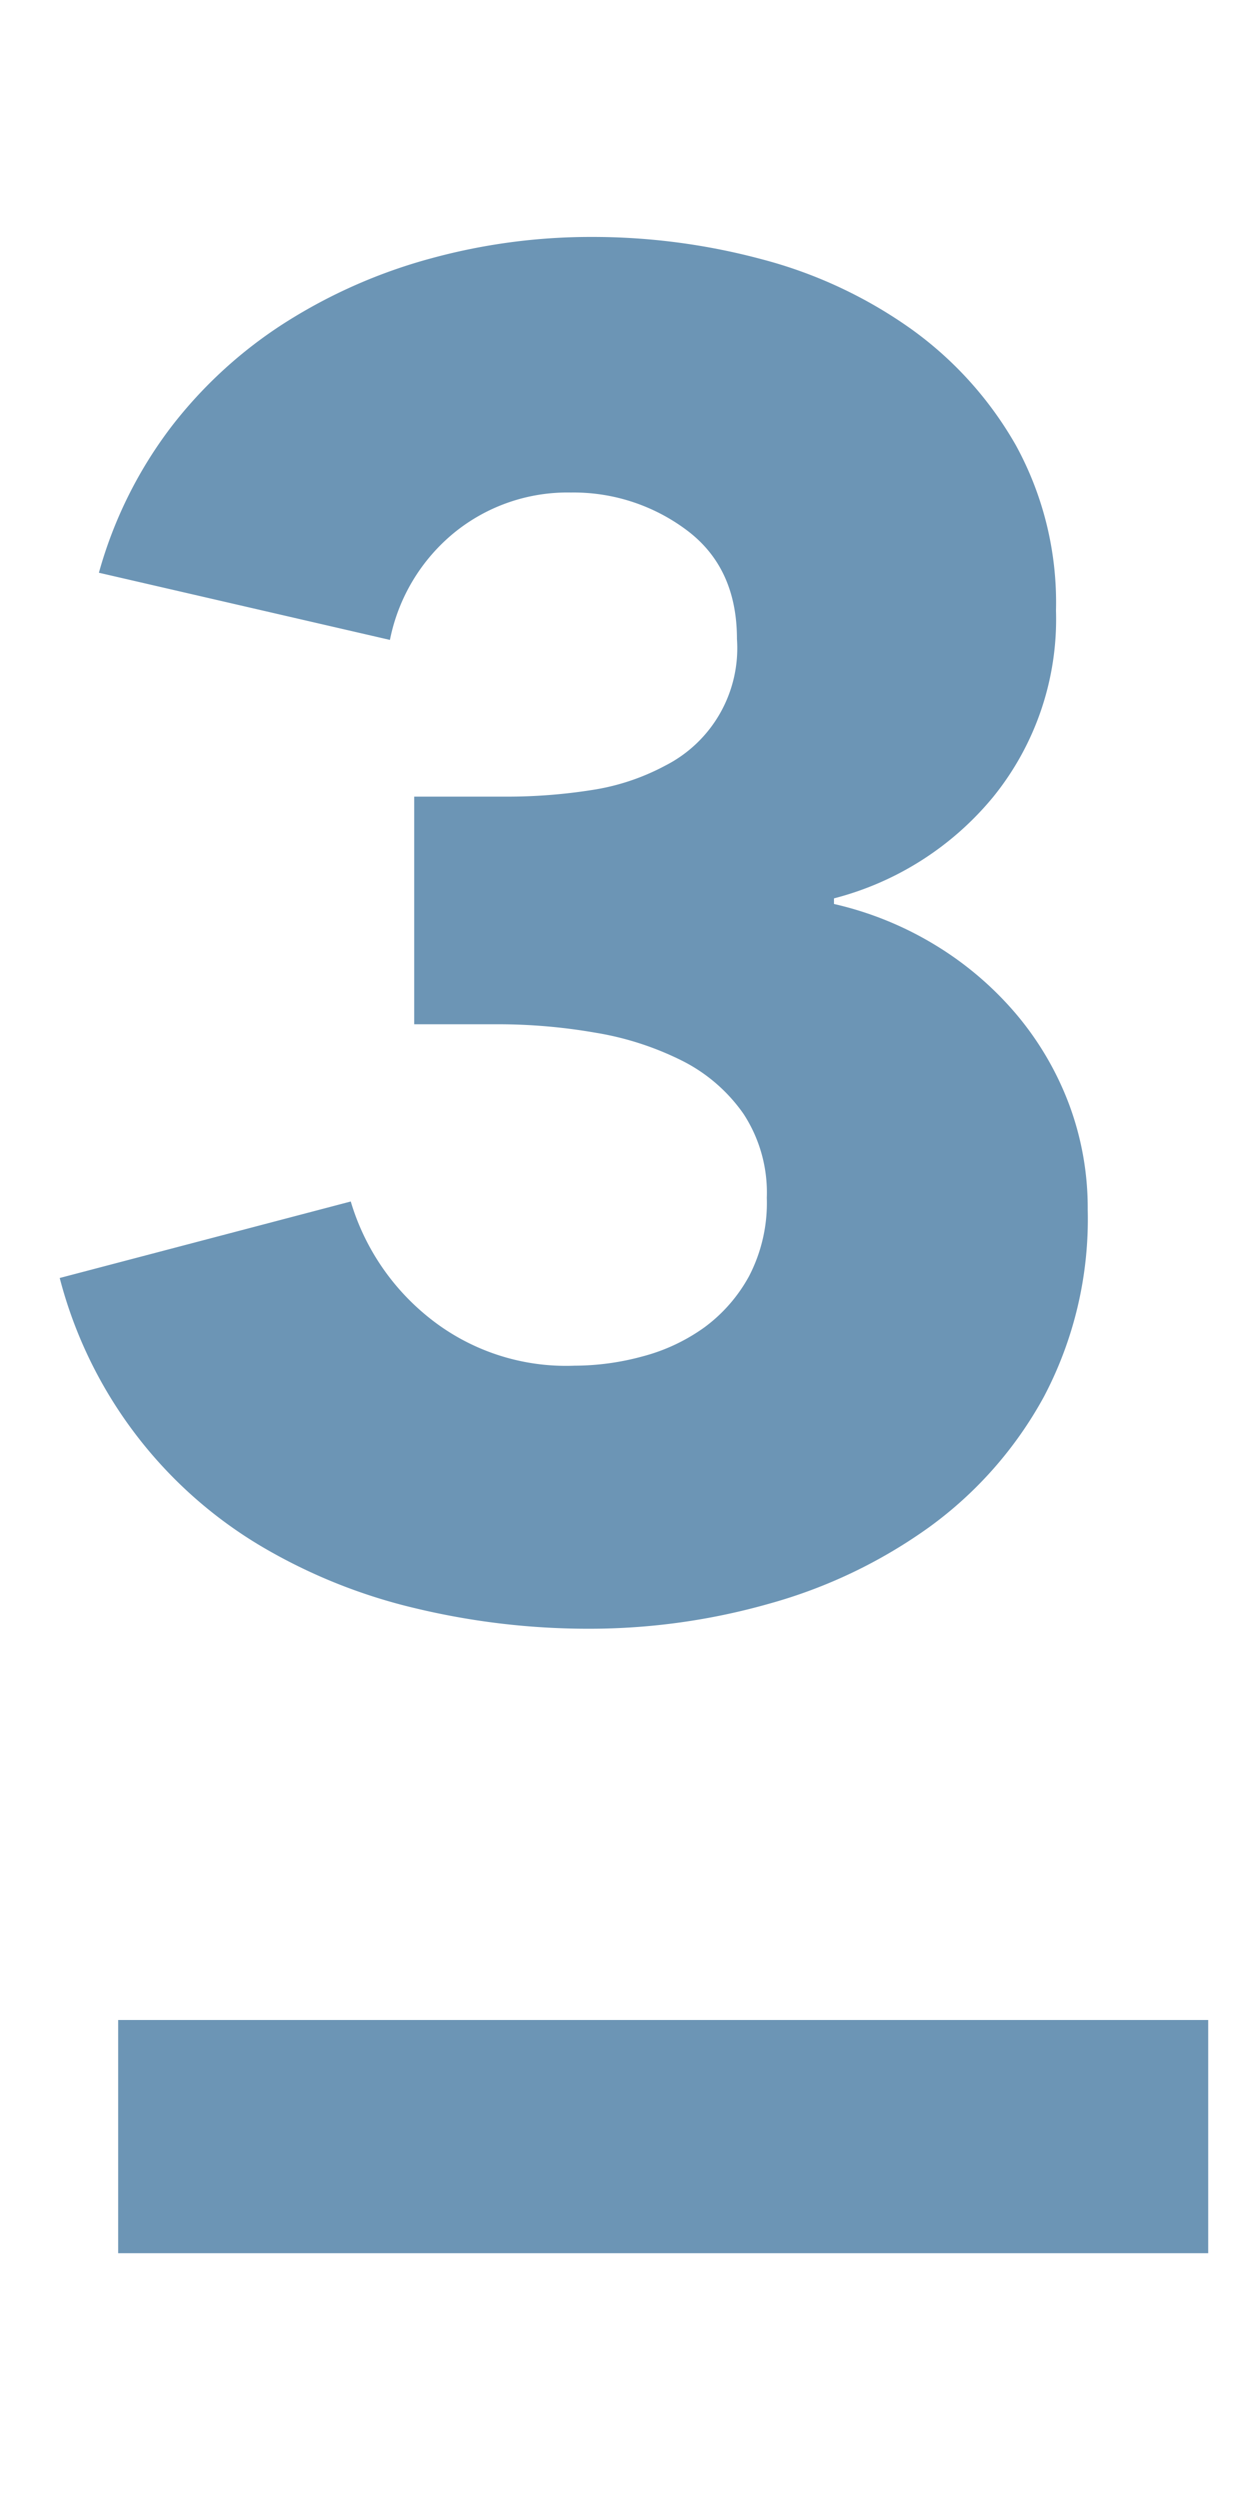
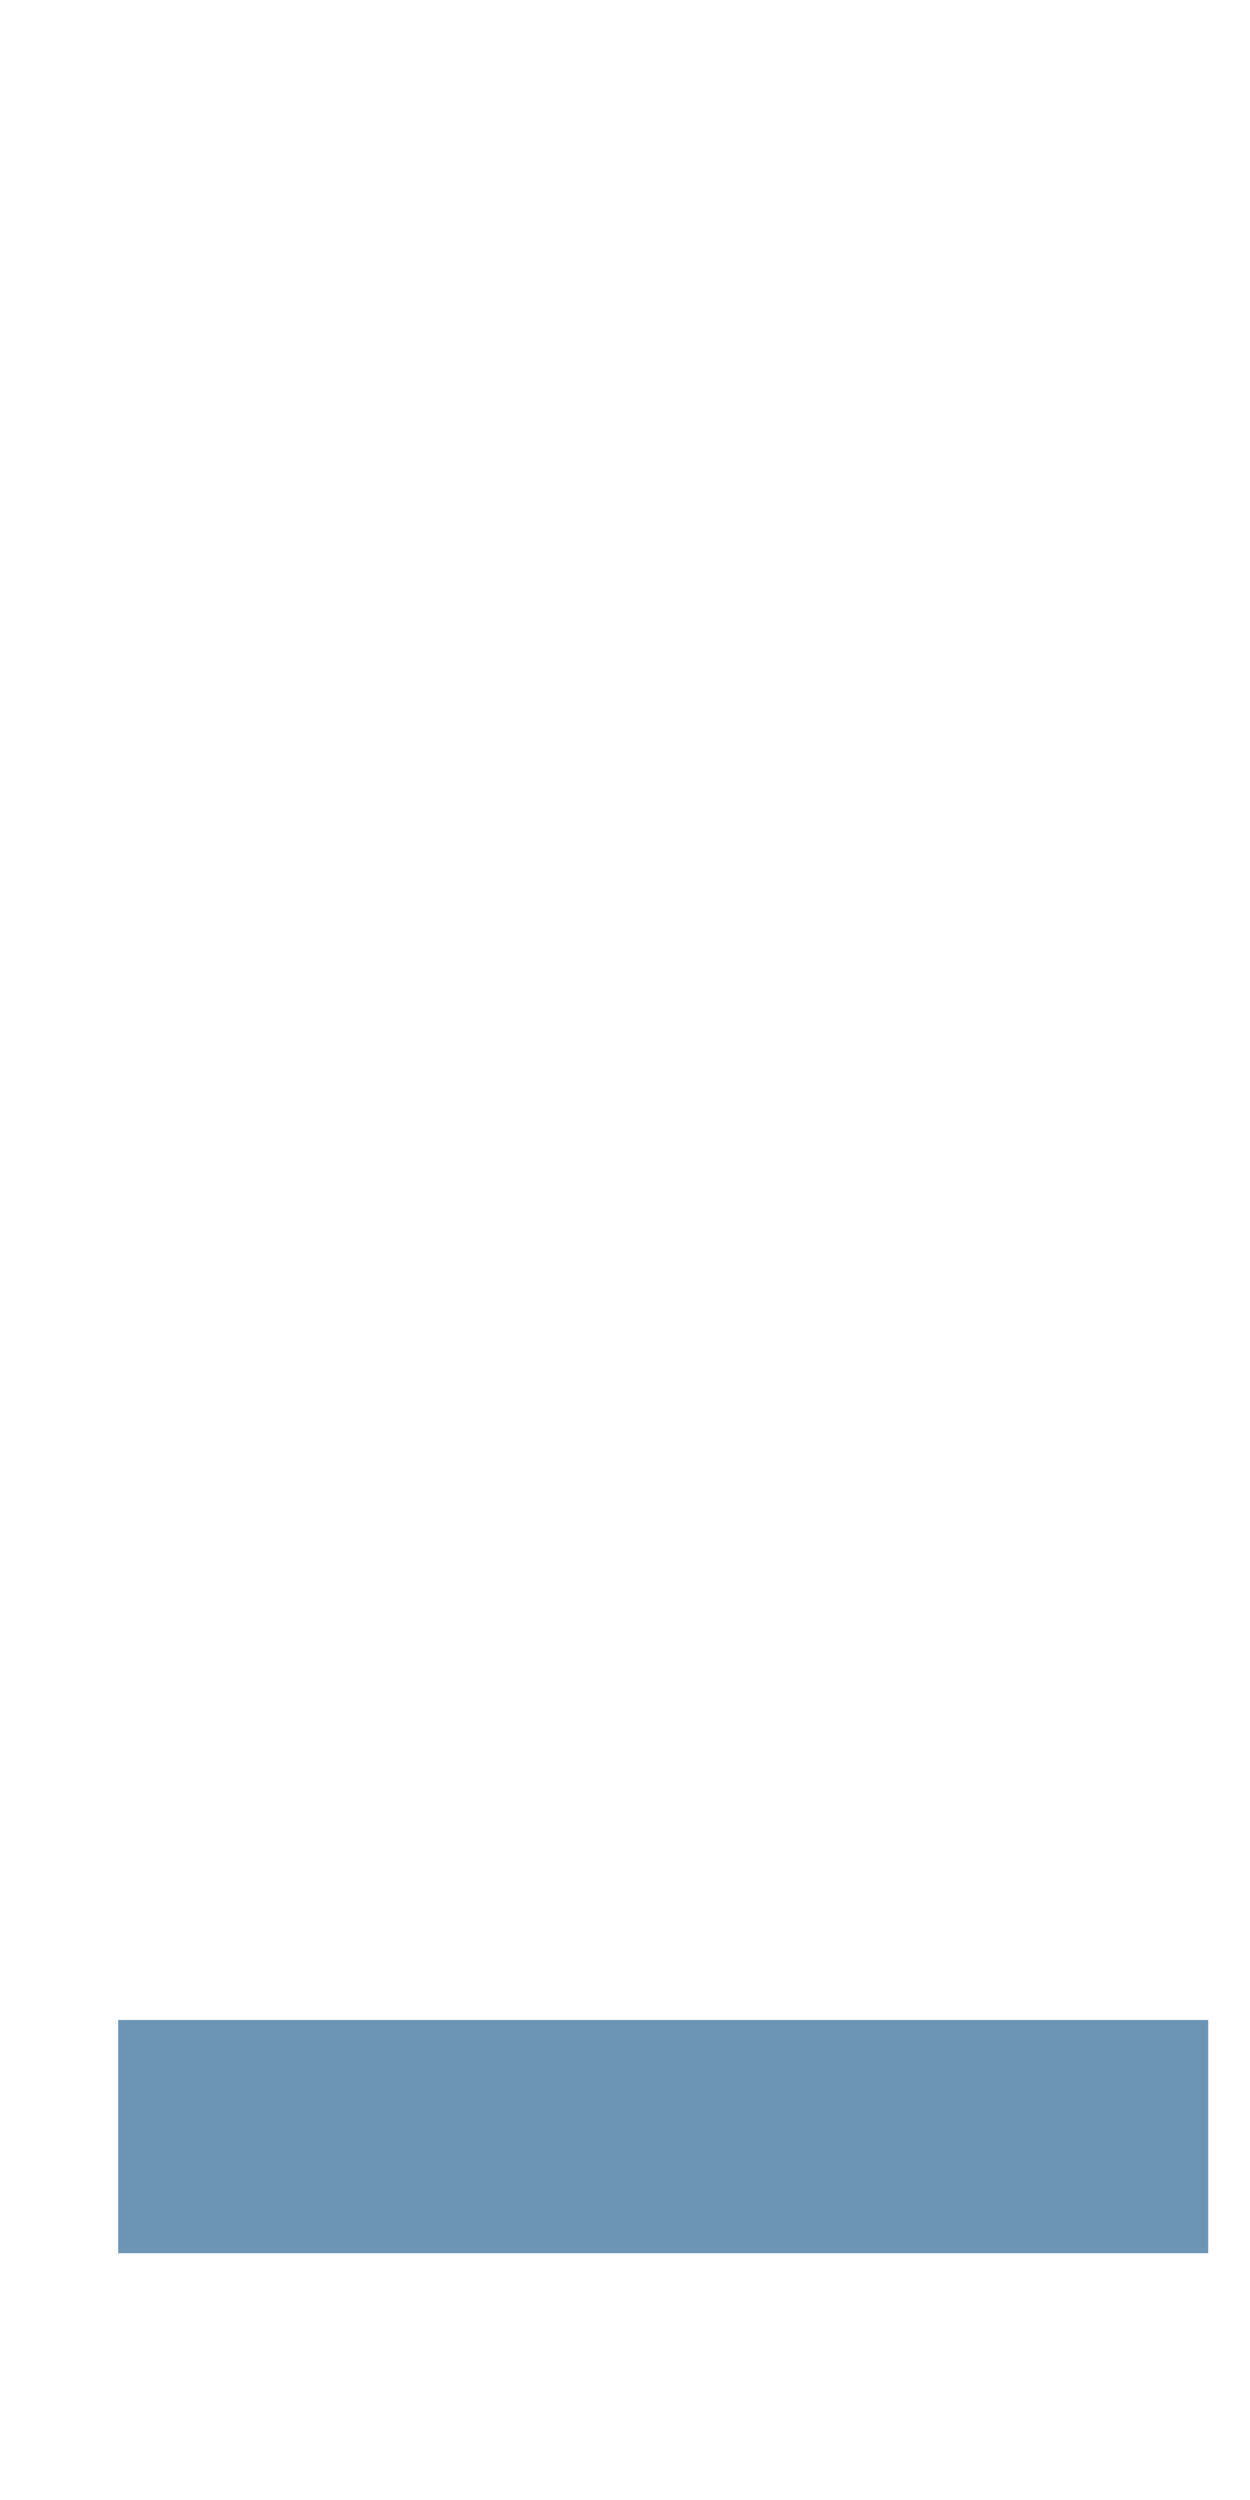
<svg xmlns="http://www.w3.org/2000/svg" id="レイヤー_1" data-name="レイヤー 1" viewBox="0 0 100 200">
  <rect width="100" height="200" style="fill:none" />
-   <path d="M87.017,96.764a30.458,30.458,0,0,1-3.507,14.979A31.541,31.541,0,0,1,74.33,122.176a40.432,40.432,0,0,1-12.762,6.11,52.538,52.538,0,0,1-14.403,2.013A59.211,59.211,0,0,1,33.21,128.657a44.068,44.068,0,0,1-12.388-5,35.244,35.244,0,0,1-16.045-21.418l23.284-6.12a18.742,18.742,0,0,0,6.119,9.18,17.501,17.501,0,0,0,11.791,3.955,20.764,20.764,0,0,0,5.448-.746,14.978,14.978,0,0,0,4.925-2.313,12.534,12.534,0,0,0,3.582-4.104,12.702,12.702,0,0,0,1.418-6.269,11.503,11.503,0,0,0-1.866-6.717,13.237,13.237,0,0,0-4.925-4.254,24.184,24.184,0,0,0-6.94-2.238,45.408,45.408,0,0,0-7.761-.672H33.136V63.731h7.314a43.514,43.514,0,0,0,6.866-.524A18.222,18.222,0,0,0,53.21,61.255a10.541,10.541,0,0,0,5.746-10.138q0-5.706-4.03-8.711a15.086,15.086,0,0,0-9.254-3.004,14.359,14.359,0,0,0-9.328,3.209,14.815,14.815,0,0,0-5.149,8.583L7.912,45.82a34.457,34.457,0,0,1,5.821-11.716,35.778,35.778,0,0,1,9.179-8.358A42.374,42.374,0,0,1,34.479,20.671a48.445,48.445,0,0,1,12.836-1.716A52.263,52.263,0,0,1,60.972,20.748,36.638,36.638,0,0,1,72.837,26.28,29.191,29.191,0,0,1,81.27,35.622a26.182,26.182,0,0,1,3.209,13.229,22.586,22.586,0,0,1-5,14.874A24.373,24.373,0,0,1,66.718,71.87v.448a27.2,27.2,0,0,1,8.209,3.353,26.543,26.543,0,0,1,6.418,5.516,24.583,24.583,0,0,1,4.179,7.154A23.657,23.657,0,0,1,87.017,96.764Z" style="fill:#6c95b5" />
  <line x1="9.453" y1="170.928" x2="96.657" y2="170.928" style="fill:none;stroke:#6c95b5;stroke-miterlimit:10;stroke-width:18.657px" />
</svg>